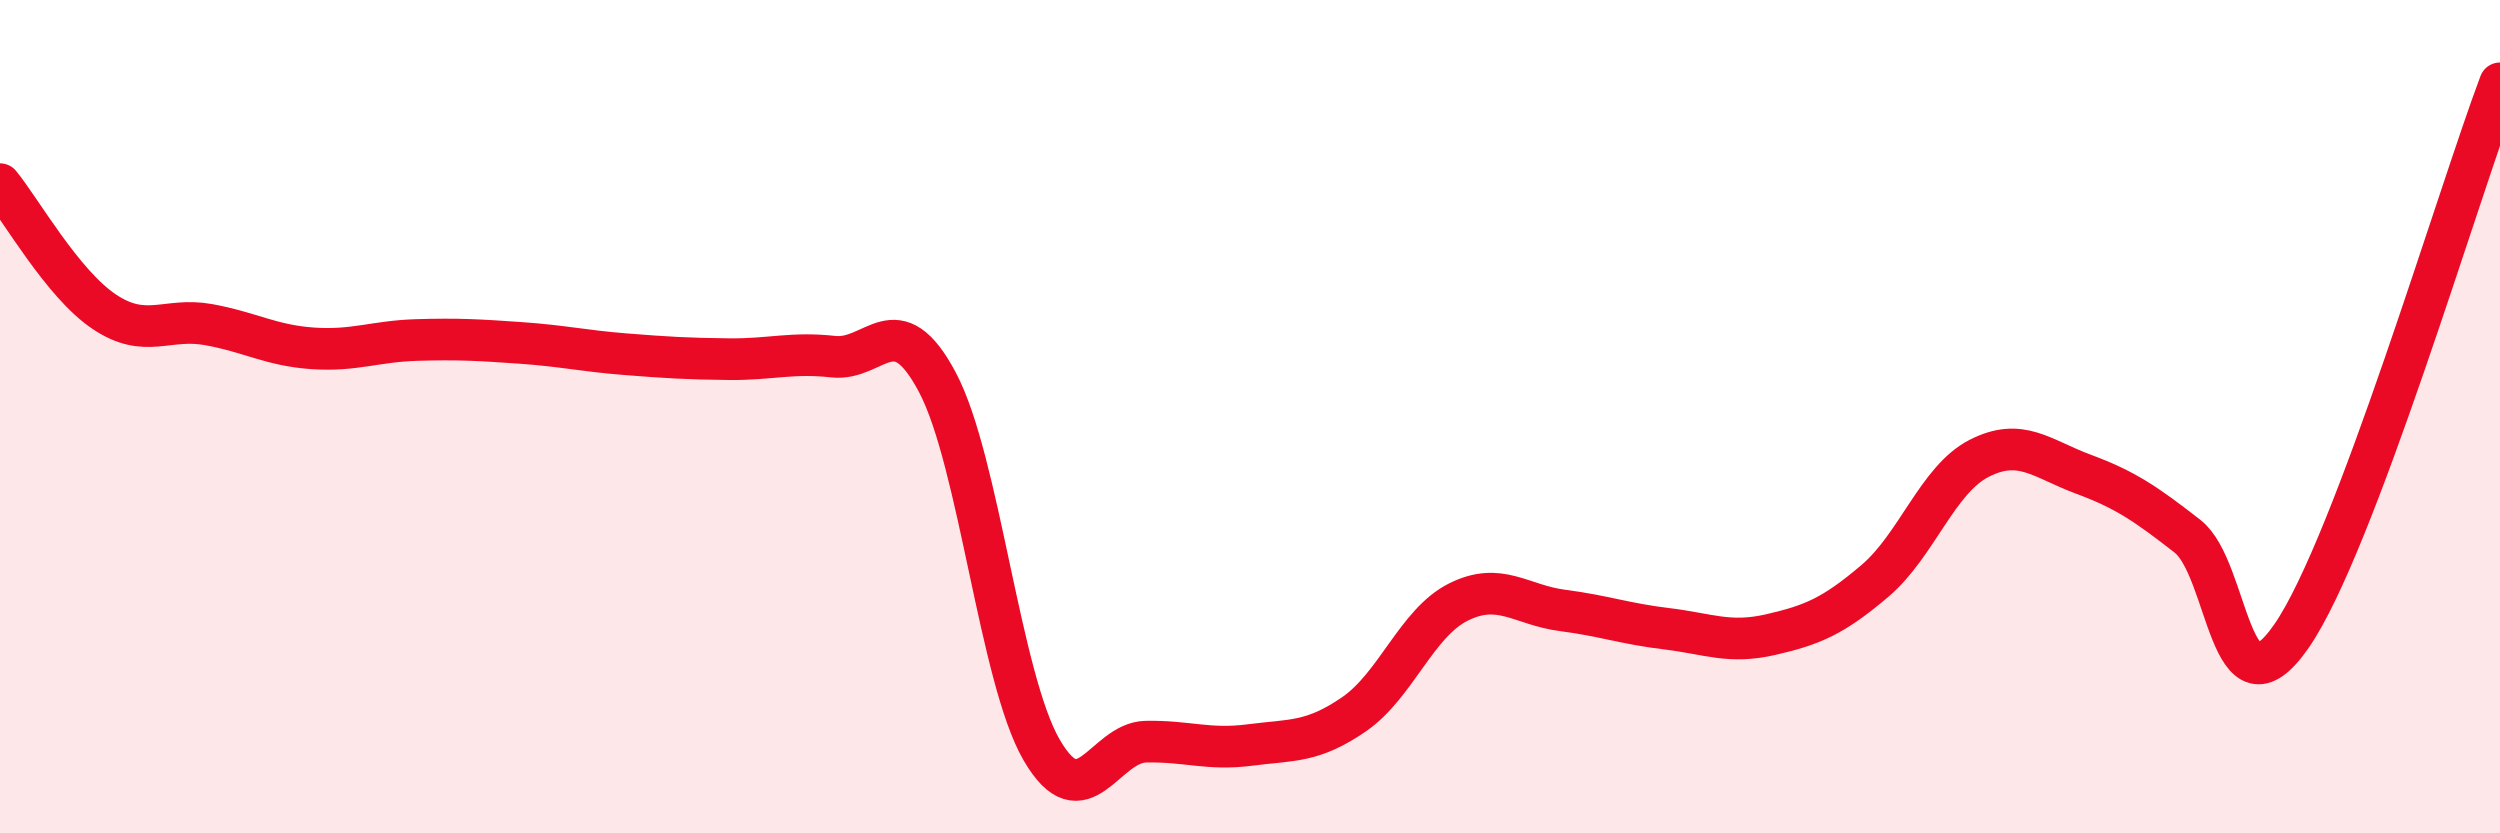
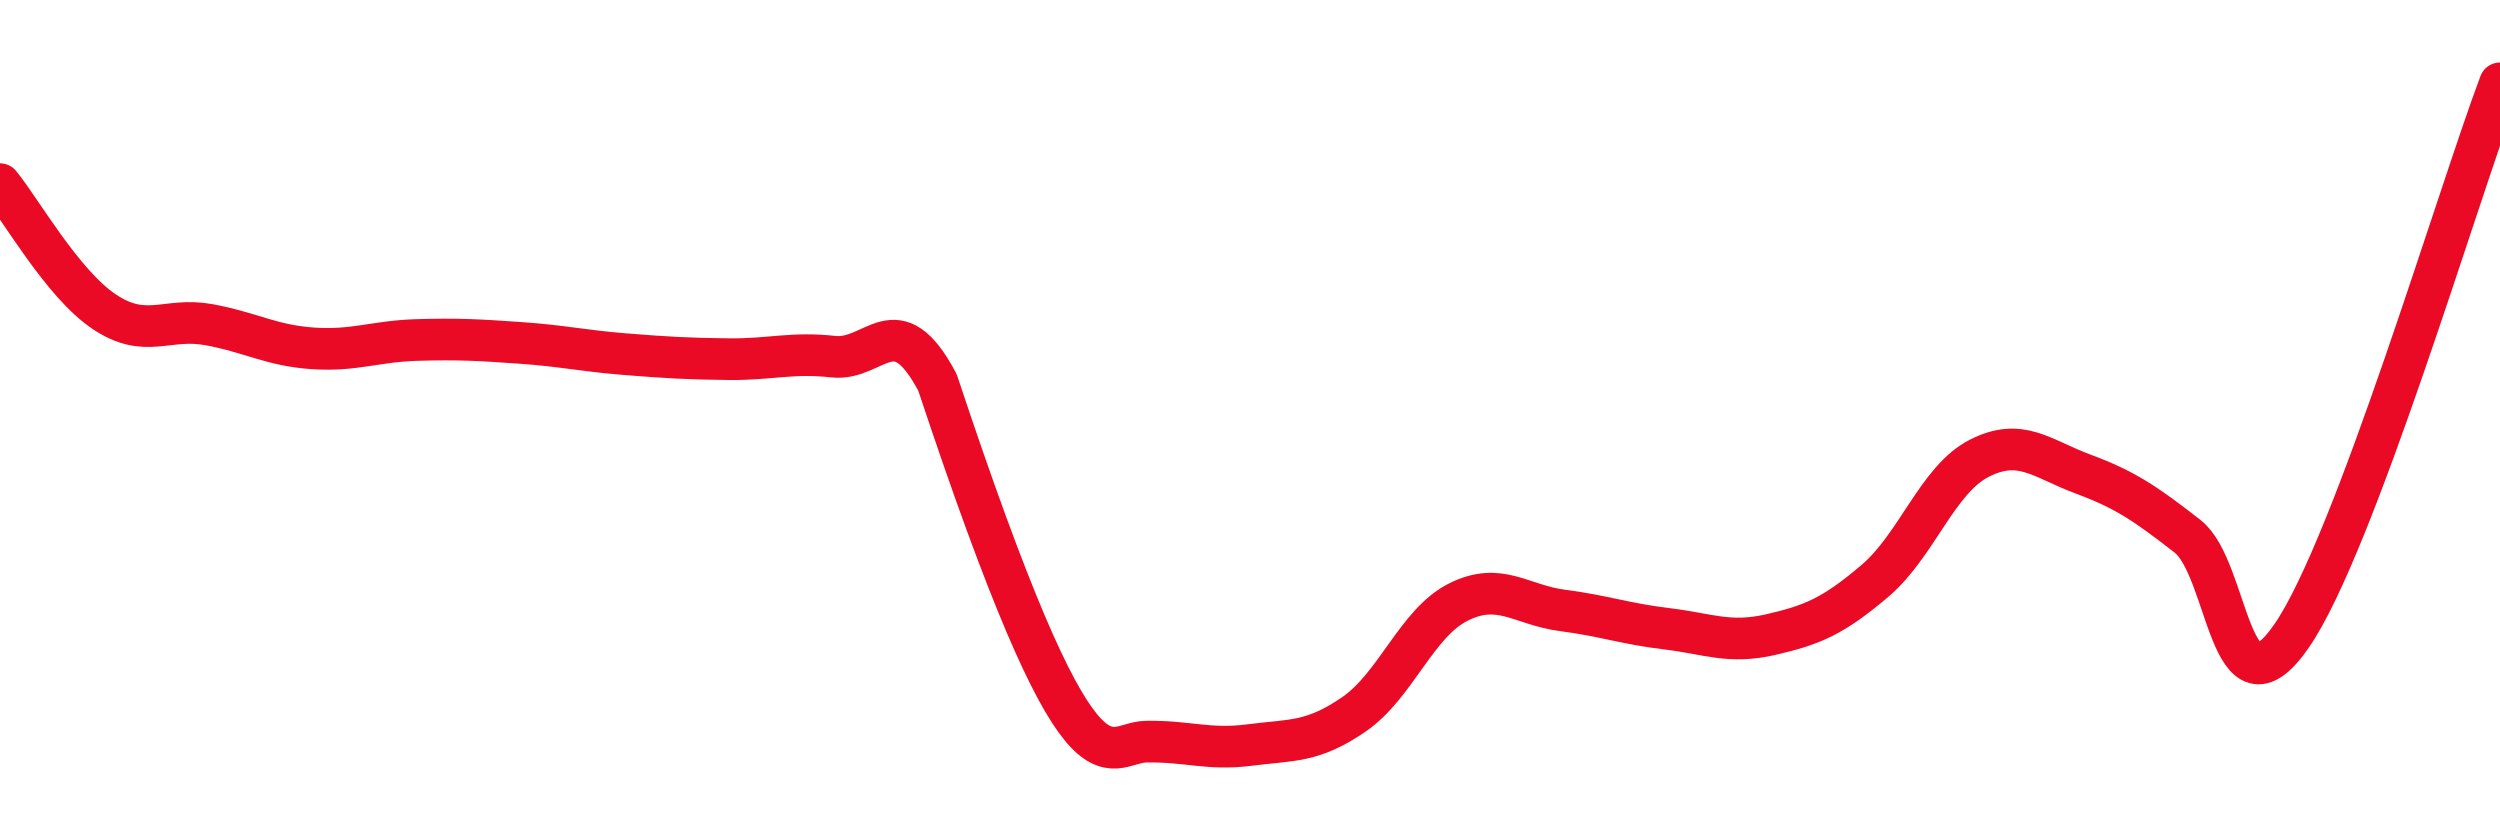
<svg xmlns="http://www.w3.org/2000/svg" width="60" height="20" viewBox="0 0 60 20">
-   <path d="M 0,4.42 C 0.5,5.03 1.5,6.81 2.5,7.48 C 3.5,8.15 4,7.61 5,7.79 C 6,7.97 6.5,8.29 7.5,8.36 C 8.5,8.43 9,8.19 10,8.16 C 11,8.13 11.5,8.16 12.5,8.23 C 13.5,8.3 14,8.42 15,8.5 C 16,8.58 16.5,8.61 17.5,8.62 C 18.5,8.63 19,8.45 20,8.56 C 21,8.67 21.5,7.29 22.5,9.18 C 23.5,11.07 24,16.28 25,18 C 26,19.72 26.5,17.82 27.5,17.8 C 28.5,17.78 29,18.01 30,17.88 C 31,17.75 31.5,17.83 32.5,17.14 C 33.5,16.45 34,14.95 35,14.45 C 36,13.95 36.5,14.52 37.5,14.65 C 38.5,14.78 39,14.97 40,15.09 C 41,15.21 41.5,15.46 42.5,15.23 C 43.5,15 44,14.79 45,13.94 C 46,13.09 46.5,11.51 47.5,11 C 48.5,10.49 49,11.01 50,11.38 C 51,11.75 51.5,12.09 52.5,12.87 C 53.5,13.65 53.5,17.43 55,15.26 C 56.5,13.09 59,4.65 60,2L60 20L0 20Z" fill="#EB0A25" opacity="0.1" stroke-linecap="round" stroke-linejoin="round" />
-   <path d="M 0,4.42 C 0.5,5.03 1.5,6.81 2.5,7.48 C 3.5,8.15 4,7.61 5,7.79 C 6,7.97 6.5,8.29 7.5,8.36 C 8.5,8.43 9,8.19 10,8.16 C 11,8.13 11.5,8.16 12.5,8.23 C 13.5,8.3 14,8.42 15,8.5 C 16,8.58 16.5,8.61 17.5,8.62 C 18.5,8.63 19,8.45 20,8.56 C 21,8.67 21.5,7.29 22.5,9.18 C 23.5,11.07 24,16.28 25,18 C 26,19.72 26.5,17.82 27.5,17.8 C 28.5,17.78 29,18.01 30,17.88 C 31,17.75 31.5,17.83 32.5,17.14 C 33.5,16.45 34,14.95 35,14.45 C 36,13.95 36.5,14.52 37.5,14.65 C 38.5,14.78 39,14.97 40,15.09 C 41,15.21 41.5,15.46 42.5,15.23 C 43.5,15 44,14.79 45,13.94 C 46,13.09 46.5,11.51 47.5,11 C 48.5,10.49 49,11.01 50,11.38 C 51,11.75 51.5,12.09 52.5,12.87 C 53.5,13.65 53.5,17.43 55,15.26 C 56.5,13.09 59,4.65 60,2" stroke="#EB0A25" stroke-width="1" fill="none" stroke-linecap="round" stroke-linejoin="round" />
+   <path d="M 0,4.42 C 0.5,5.03 1.5,6.81 2.5,7.48 C 3.5,8.15 4,7.61 5,7.79 C 6,7.97 6.5,8.29 7.5,8.36 C 8.5,8.43 9,8.19 10,8.16 C 11,8.13 11.5,8.16 12.5,8.23 C 13.5,8.3 14,8.42 15,8.5 C 16,8.58 16.5,8.61 17.5,8.62 C 18.5,8.63 19,8.45 20,8.56 C 21,8.67 21.5,7.29 22.5,9.18 C 26,19.72 26.5,17.82 27.5,17.8 C 28.5,17.78 29,18.01 30,17.88 C 31,17.75 31.5,17.83 32.5,17.14 C 33.5,16.45 34,14.95 35,14.45 C 36,13.95 36.5,14.52 37.5,14.65 C 38.5,14.78 39,14.97 40,15.09 C 41,15.21 41.5,15.46 42.5,15.23 C 43.5,15 44,14.79 45,13.94 C 46,13.09 46.5,11.51 47.5,11 C 48.5,10.49 49,11.01 50,11.38 C 51,11.75 51.5,12.09 52.5,12.87 C 53.5,13.65 53.5,17.43 55,15.26 C 56.5,13.09 59,4.65 60,2" stroke="#EB0A25" stroke-width="1" fill="none" stroke-linecap="round" stroke-linejoin="round" />
</svg>